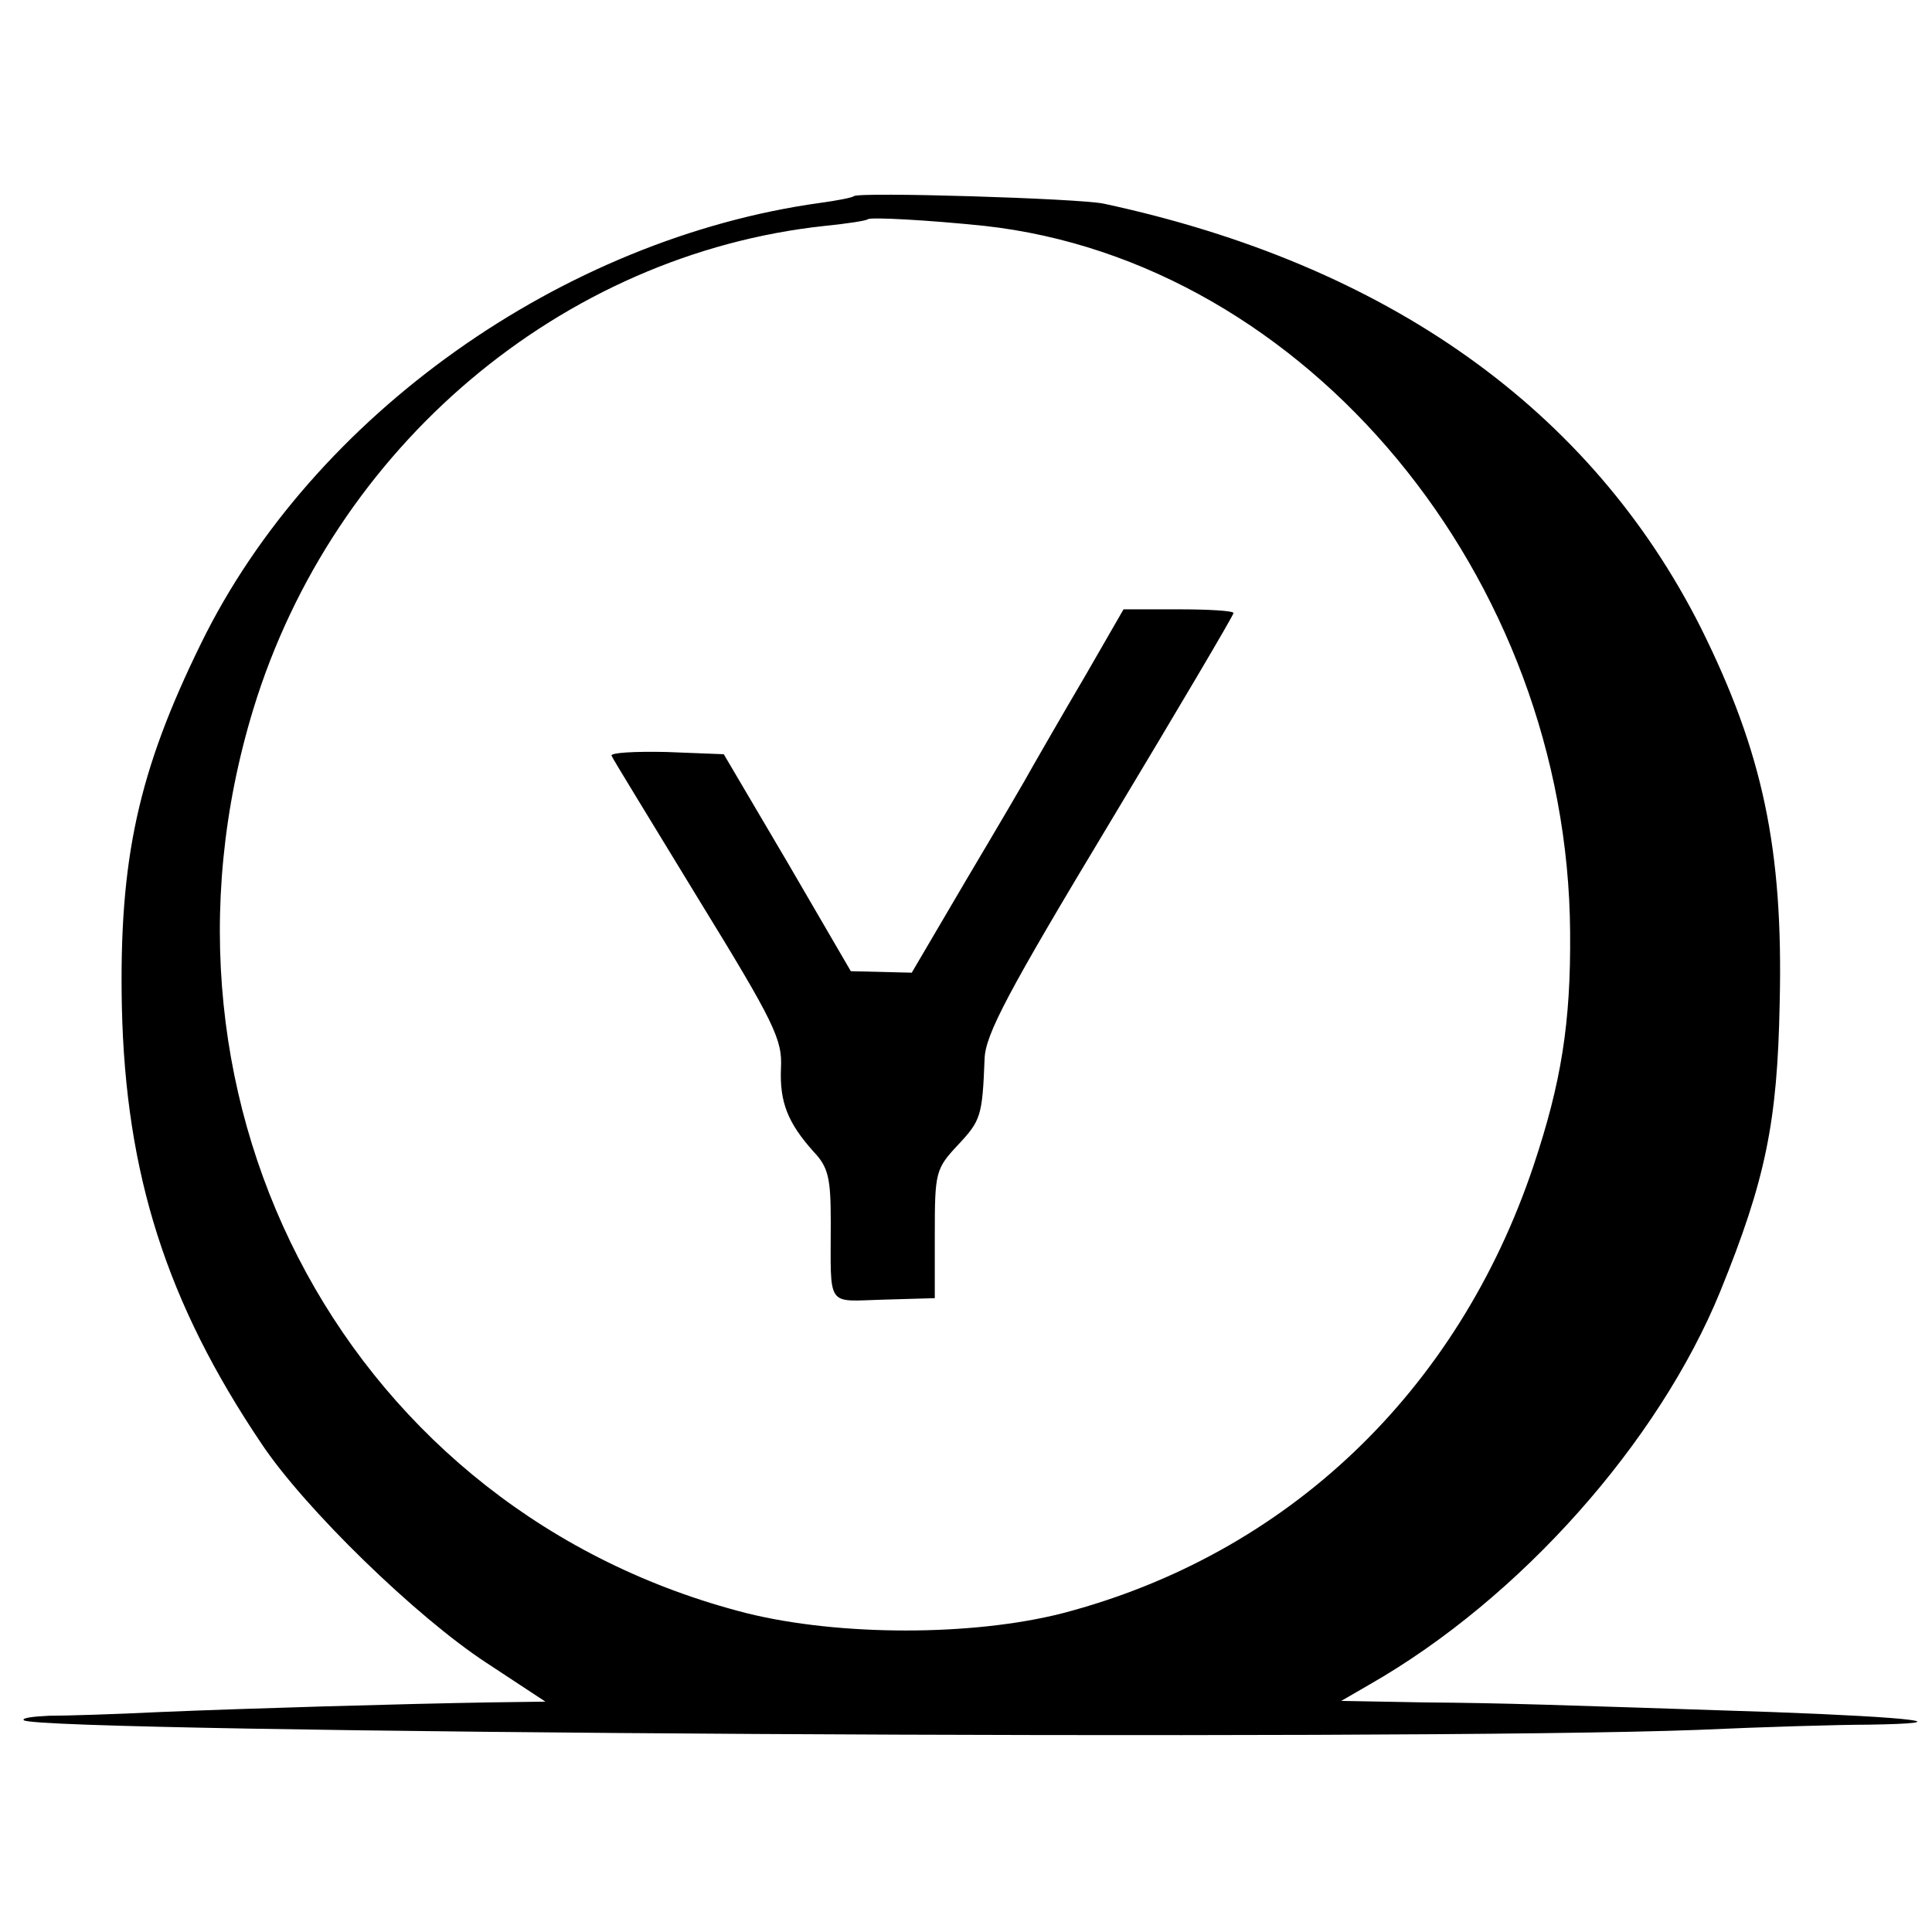
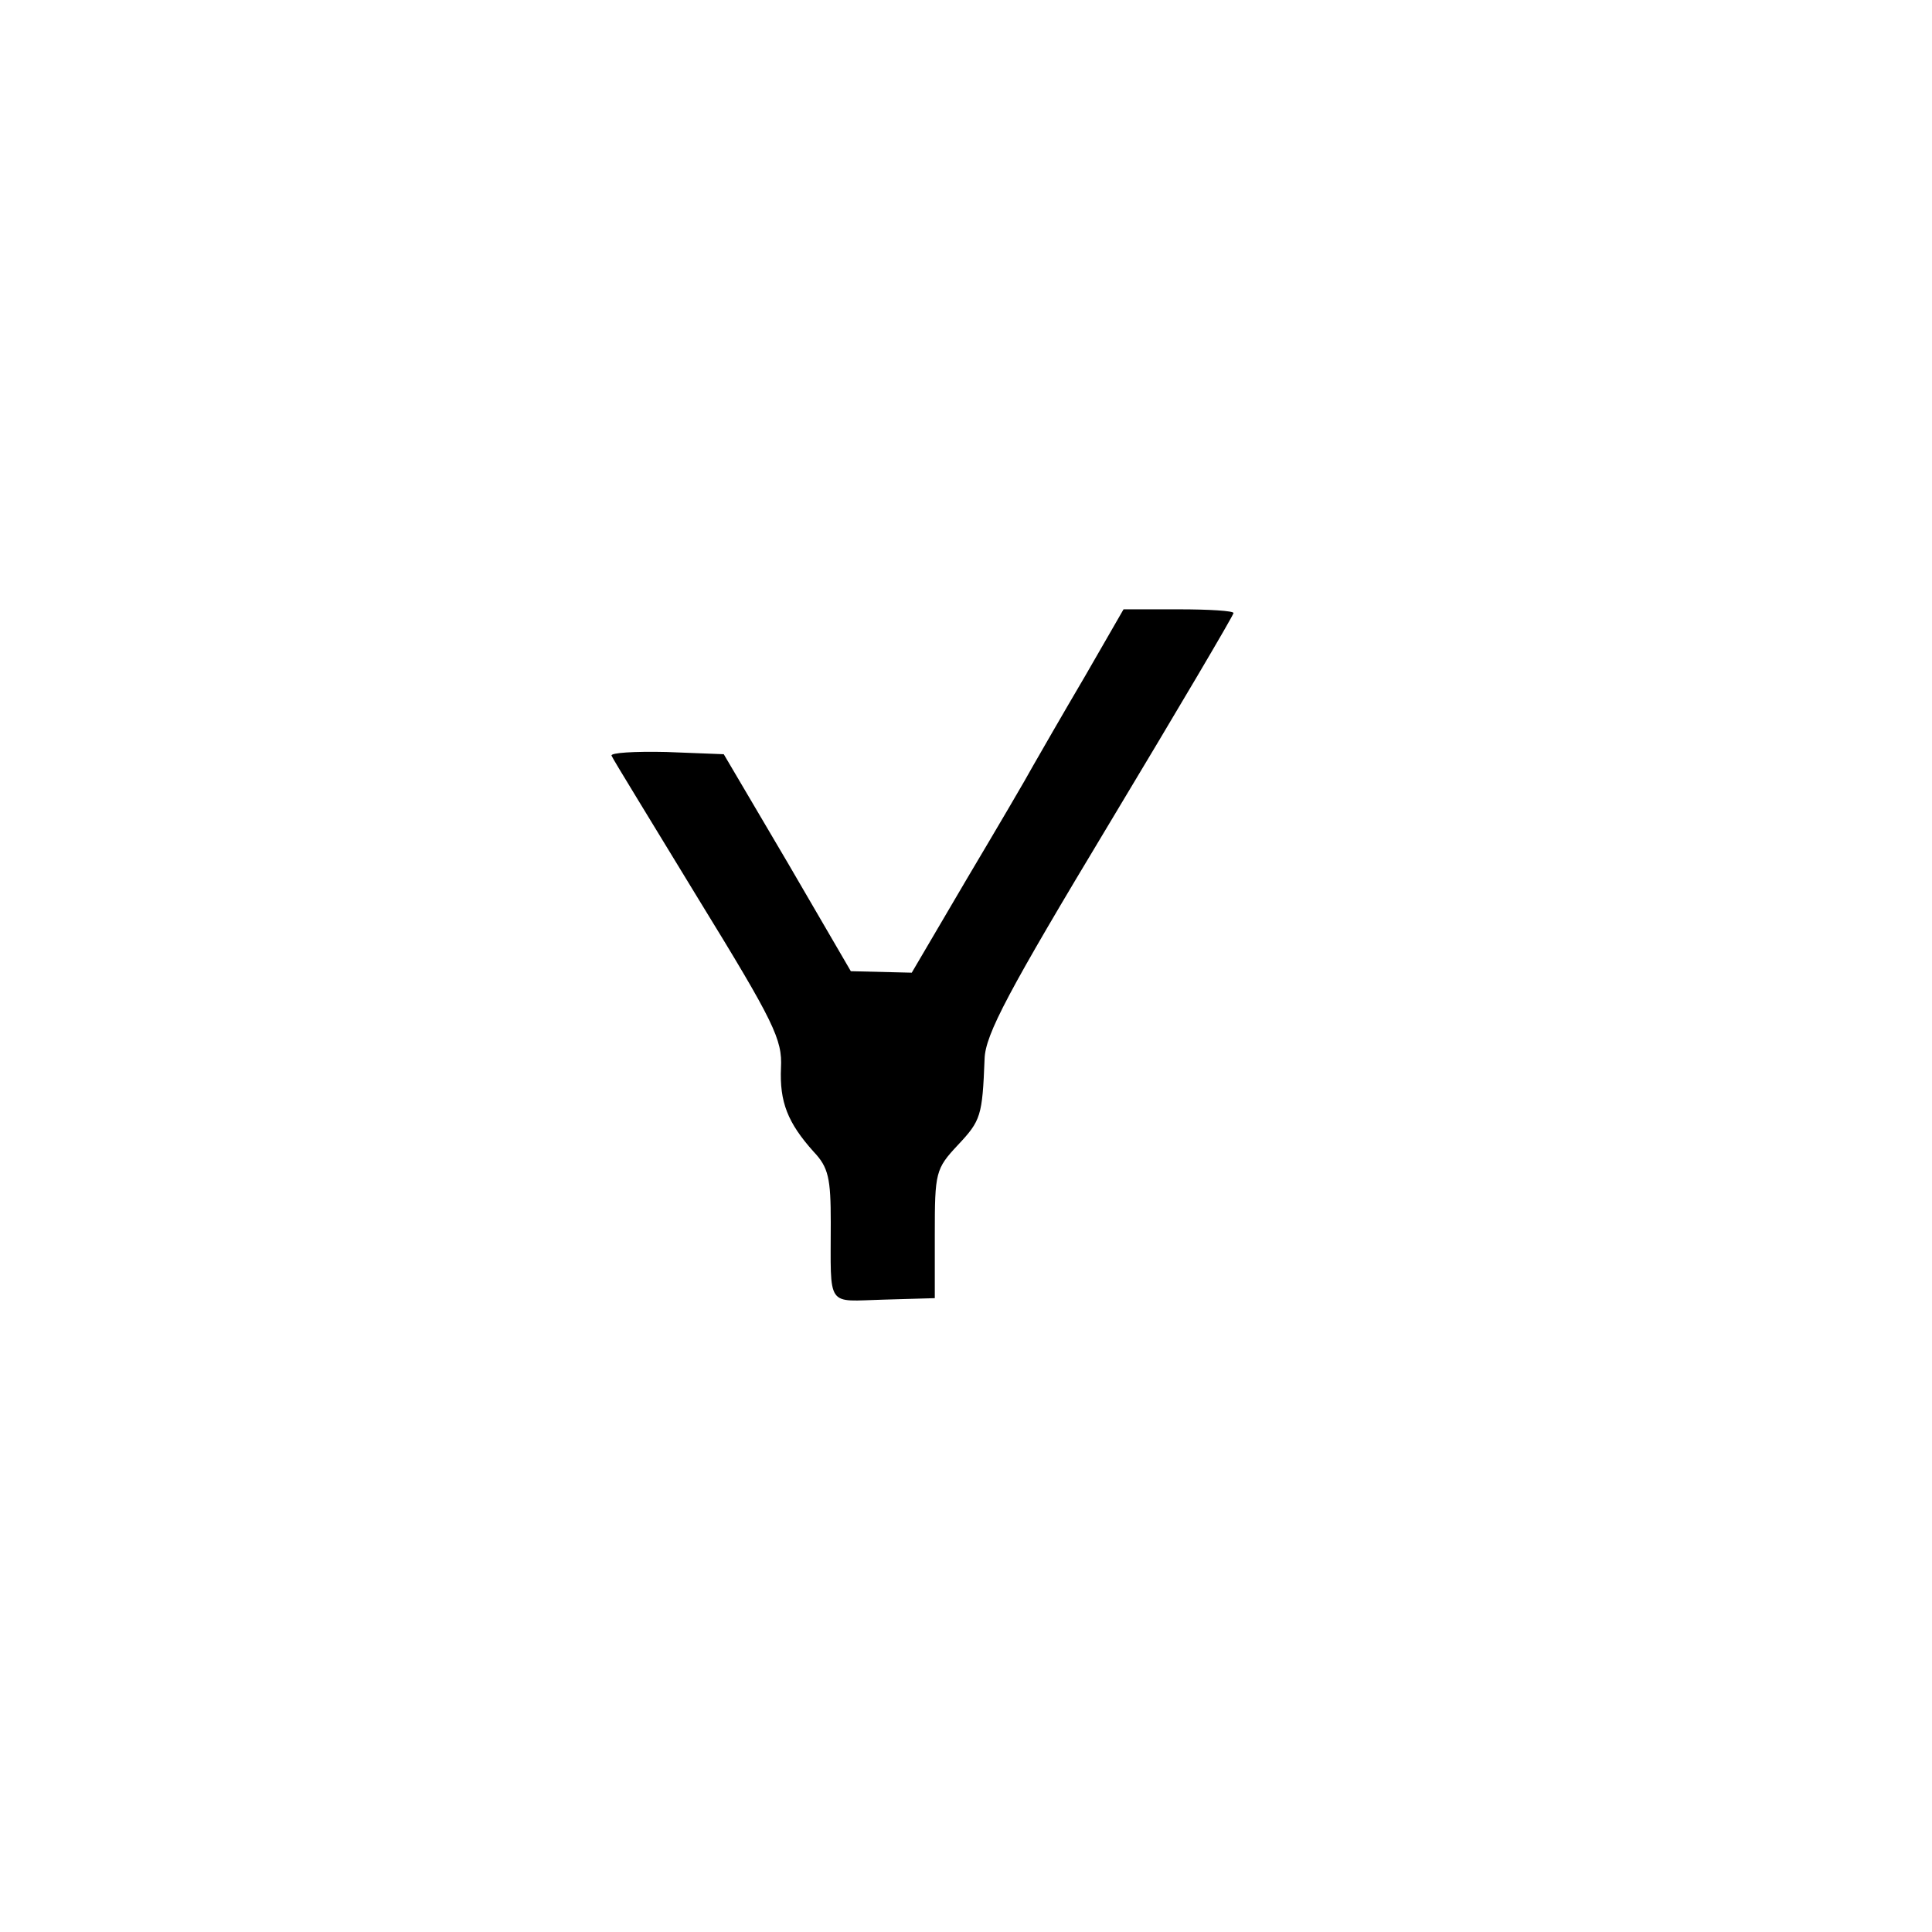
<svg xmlns="http://www.w3.org/2000/svg" version="1.0" width="260pt" height="260pt" viewBox="0 0 260 260" preserveAspectRatio="xMidYMid meet">
  <g transform="translate(0,260) scale(0.1,-0.1)" fill="#000000" stroke="none">
-     <path d="M1149 2336 c-2 -2 -23 -6 -45 -9 -347 -48 -683 -286 -833 -592 -85 -173 -111 -291 -107 -490 5 -225 60 -398 188 -588 58 -87 208 -233 303 -295 l79 -52 -74 -1 c-120 -2 -326 -8 -445 -13 -60 -3 -128 -5 -149 -5 -22 -1 -37 -3 -34 -6 17 -17 1858 -28 2253 -13 88 4 191 7 229 7 129 2 61 10 -129 17 -305 10 -354 12 -470 13 l-110 2 38 22 c203 116 389 326 472 529 61 150 77 228 80 388 5 208 -23 338 -106 505 -148 294 -422 489 -804 571 -34 7 -329 16 -336 10z m176 -40 c433 -48 785 -472 788 -951 1 -122 -12 -202 -49 -313 -102 -305 -332 -524 -634 -603 -121 -31 -300 -31 -425 0 -531 135 -828 680 -664 1217 108 353 415 612 769 650 30 3 56 7 58 9 4 3 80 -1 157 -9z" />
    <path d="M1459 1688 c-30 -51 -61 -105 -69 -119 -8 -15 -48 -83 -89 -152 l-74 -126 -41 1 -41 1 -85 146 -86 146 -77 3 c-43 1 -76 -1 -74 -5 2 -5 55 -91 117 -193 102 -166 113 -189 111 -227 -2 -46 9 -74 44 -113 20 -21 23 -36 23 -95 0 -117 -7 -106 71 -104 l69 2 0 86 c0 83 1 88 31 120 31 33 33 39 36 116 1 33 32 91 168 317 92 153 167 280 167 283 0 3 -33 5 -74 5 l-74 0 -53 -92z" />
  </g>
</svg>